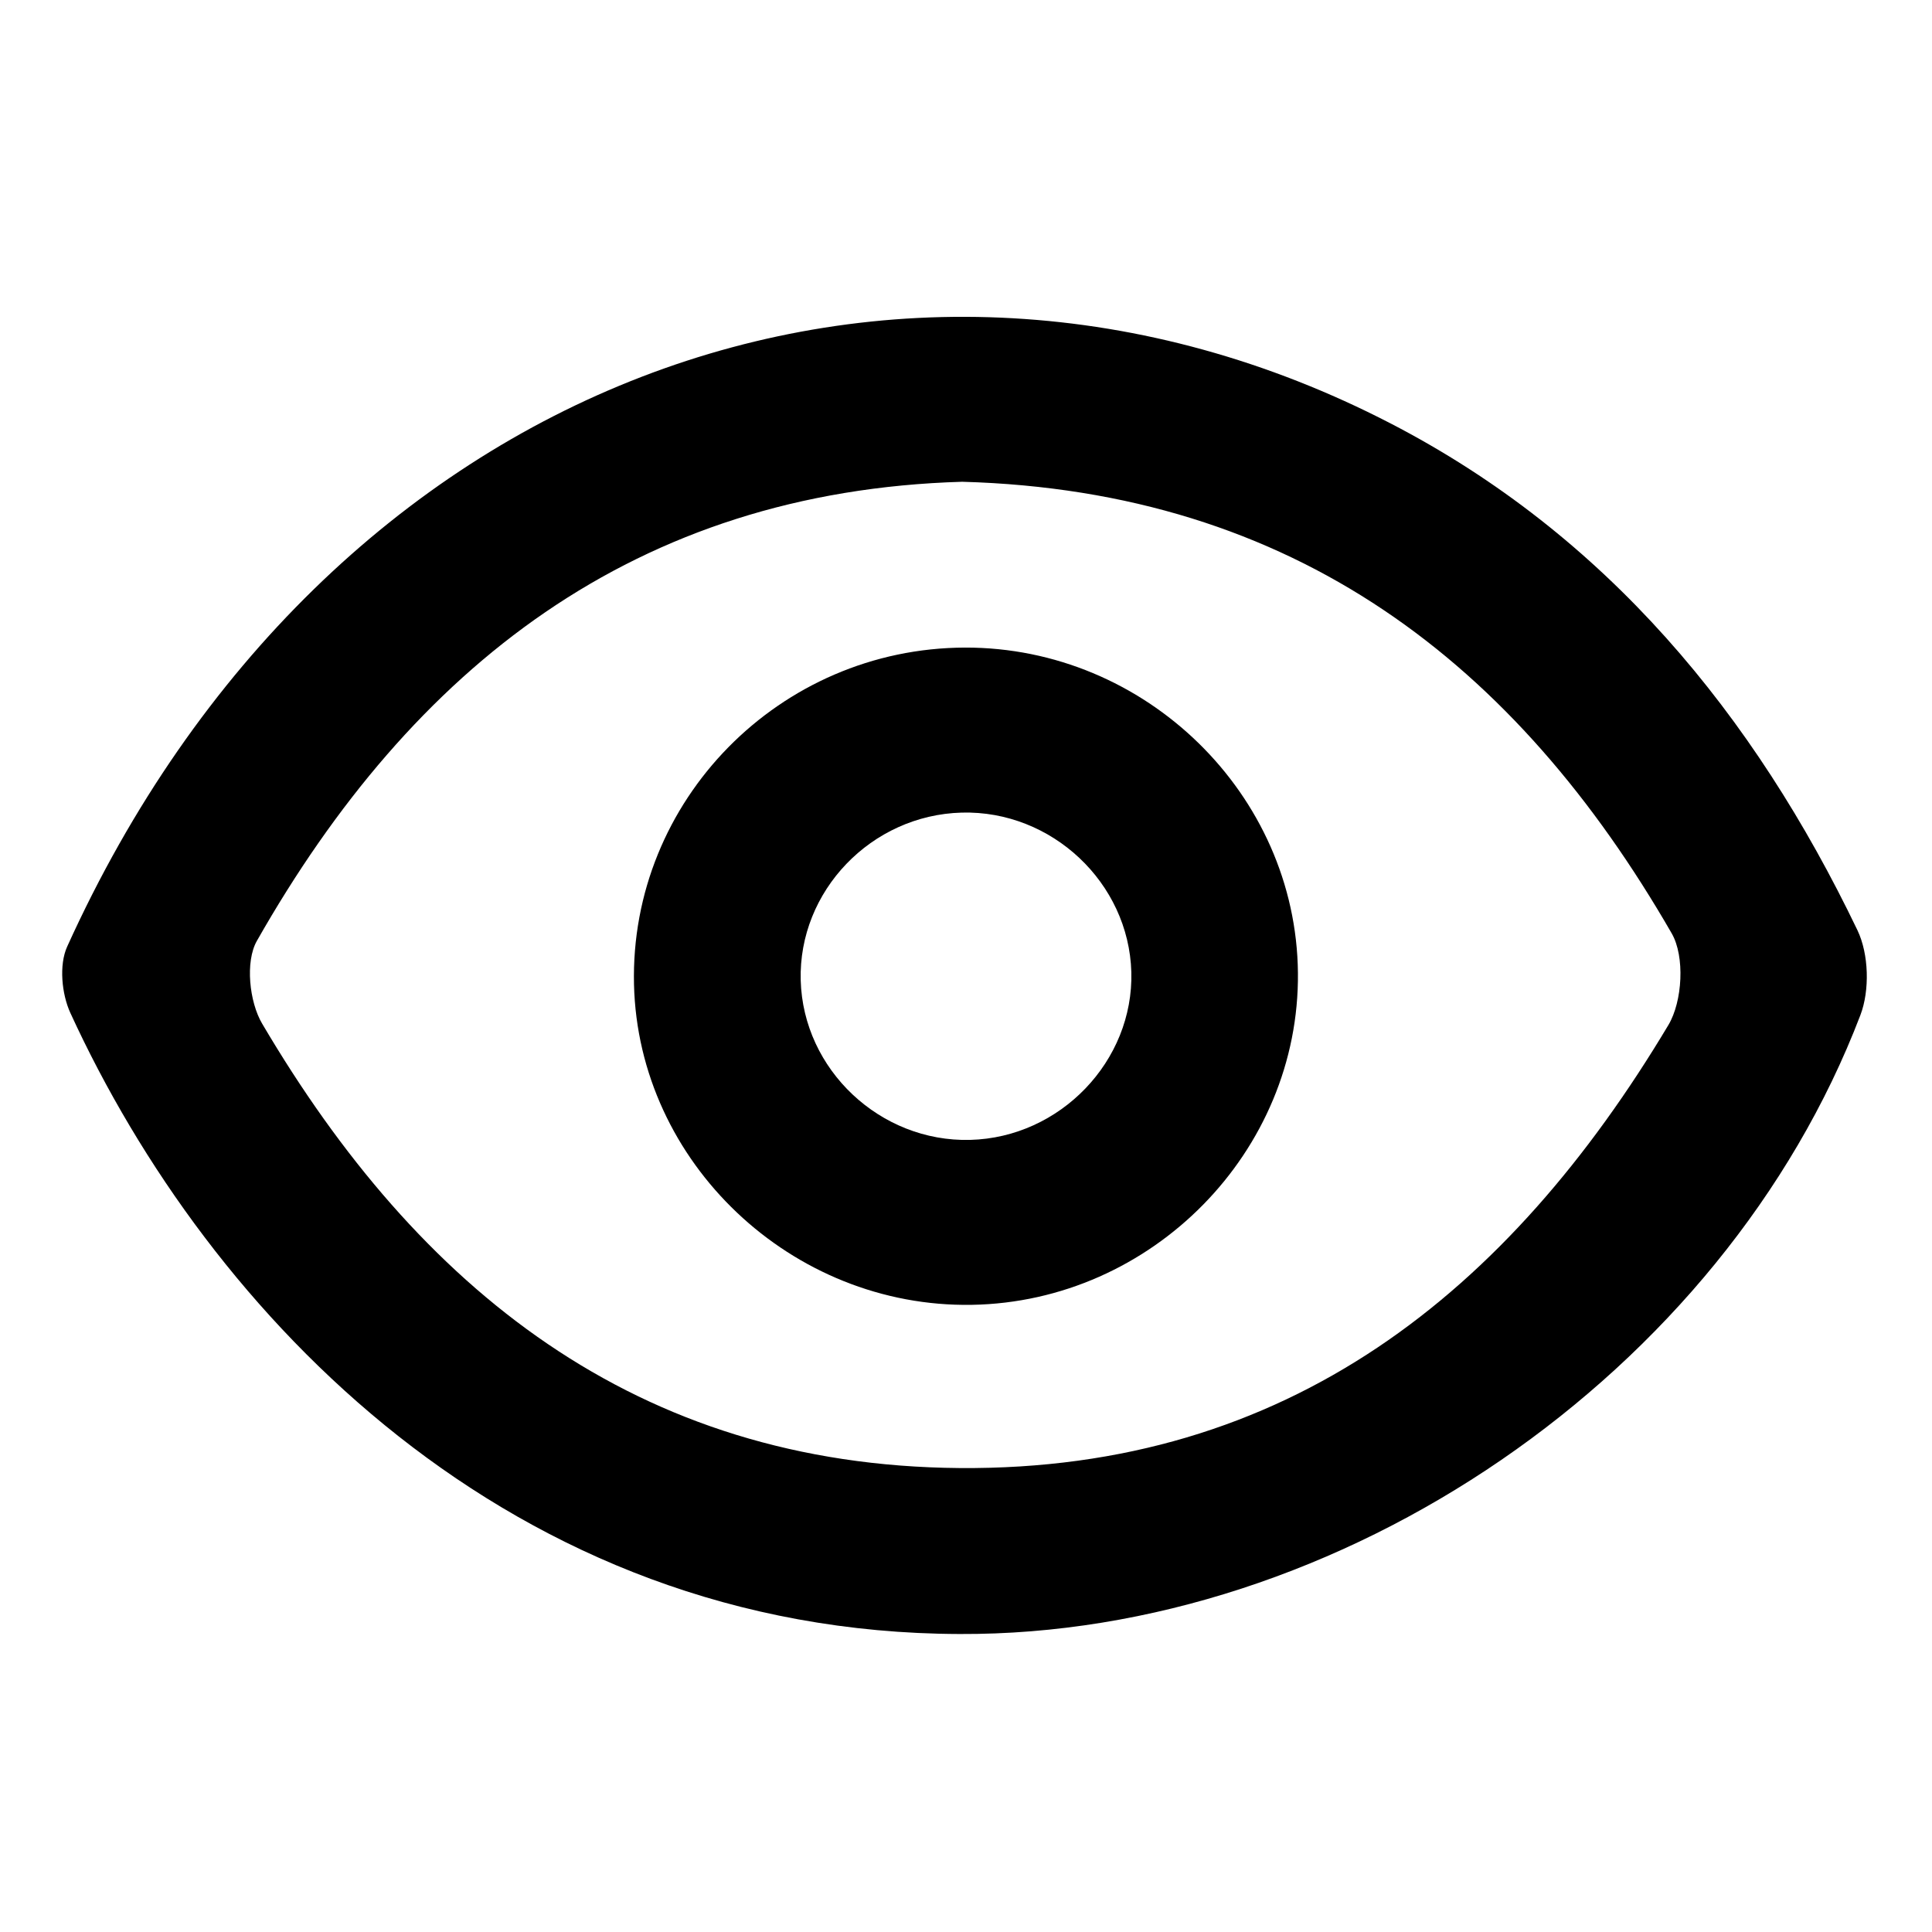
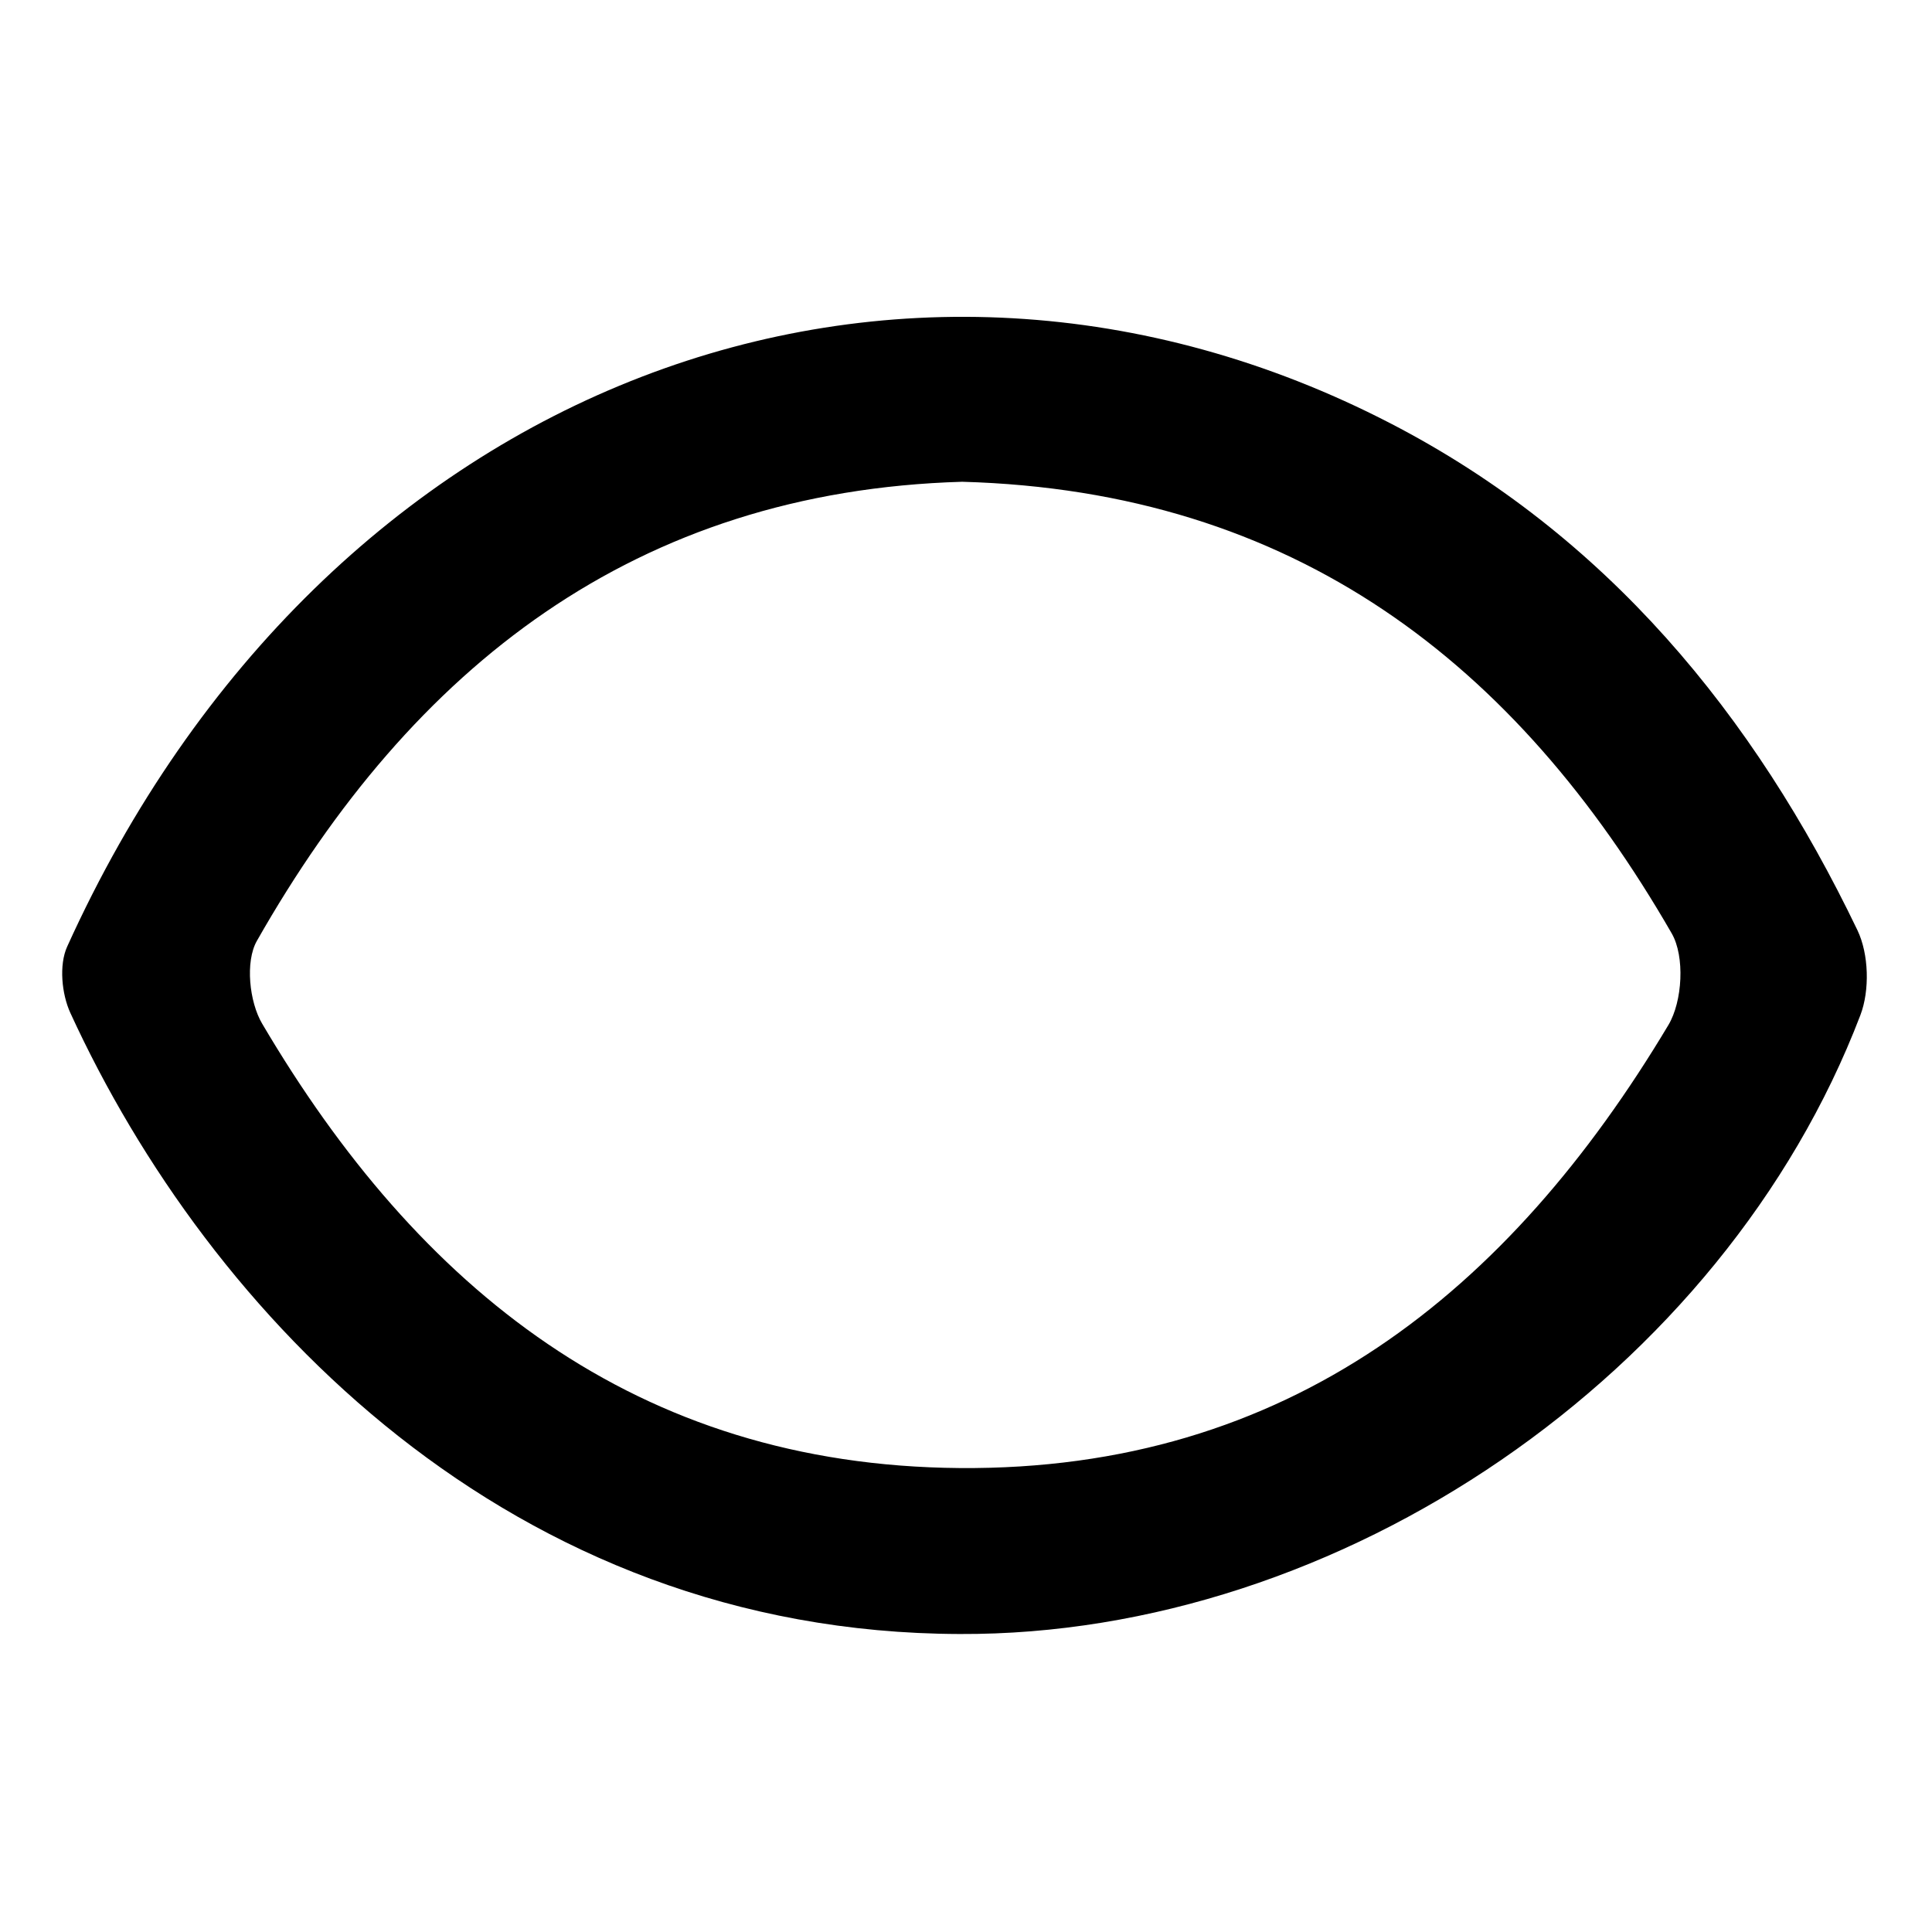
<svg xmlns="http://www.w3.org/2000/svg" id="Layer_1" data-name="Layer 1" viewBox="0 0 1080 1080">
  <path d="M536.44,913.42c-251.13-.74-419.64-178.36-497.1-347.17-4.88-10.63-6.42-26.86-1.8-37.06C181.39,211.53,503.28,95,777.16,236.6,898,299.07,980.48,399.53,1038.32,520c6.38,13.3,6.94,33.62,1.64,47.48C963.3,768.14,749.35,914.4,536.44,913.42Zm1.44-644.11C355.22,274.66,230.67,372.72,143.57,526c-6.55,11.54-4.24,34.07,3,46.28C233.75,720.18,355.44,819.19,536.4,820.65,720.21,822.12,843.52,722.09,932.64,573c7.9-13.22,9.3-38.32,1.86-51.22C847.58,370.88,723.81,274.51,537.88,269.31Z" />
-   <path d="M725.55,543.84c1,99.86-81.55,183.87-182.28,185.57S356.78,649.88,354.41,550.34C352,447.56,435.77,362.28,539.47,362,640.39,361.78,724.58,444,725.55,543.84ZM537.6,454.25c-50.55,1.35-91.37,43.87-90,93.79s44.4,90.48,94.74,89.17,91.42-44.11,90.08-93.83C631,493.45,587.92,452.91,537.6,454.25Z" />
</svg>